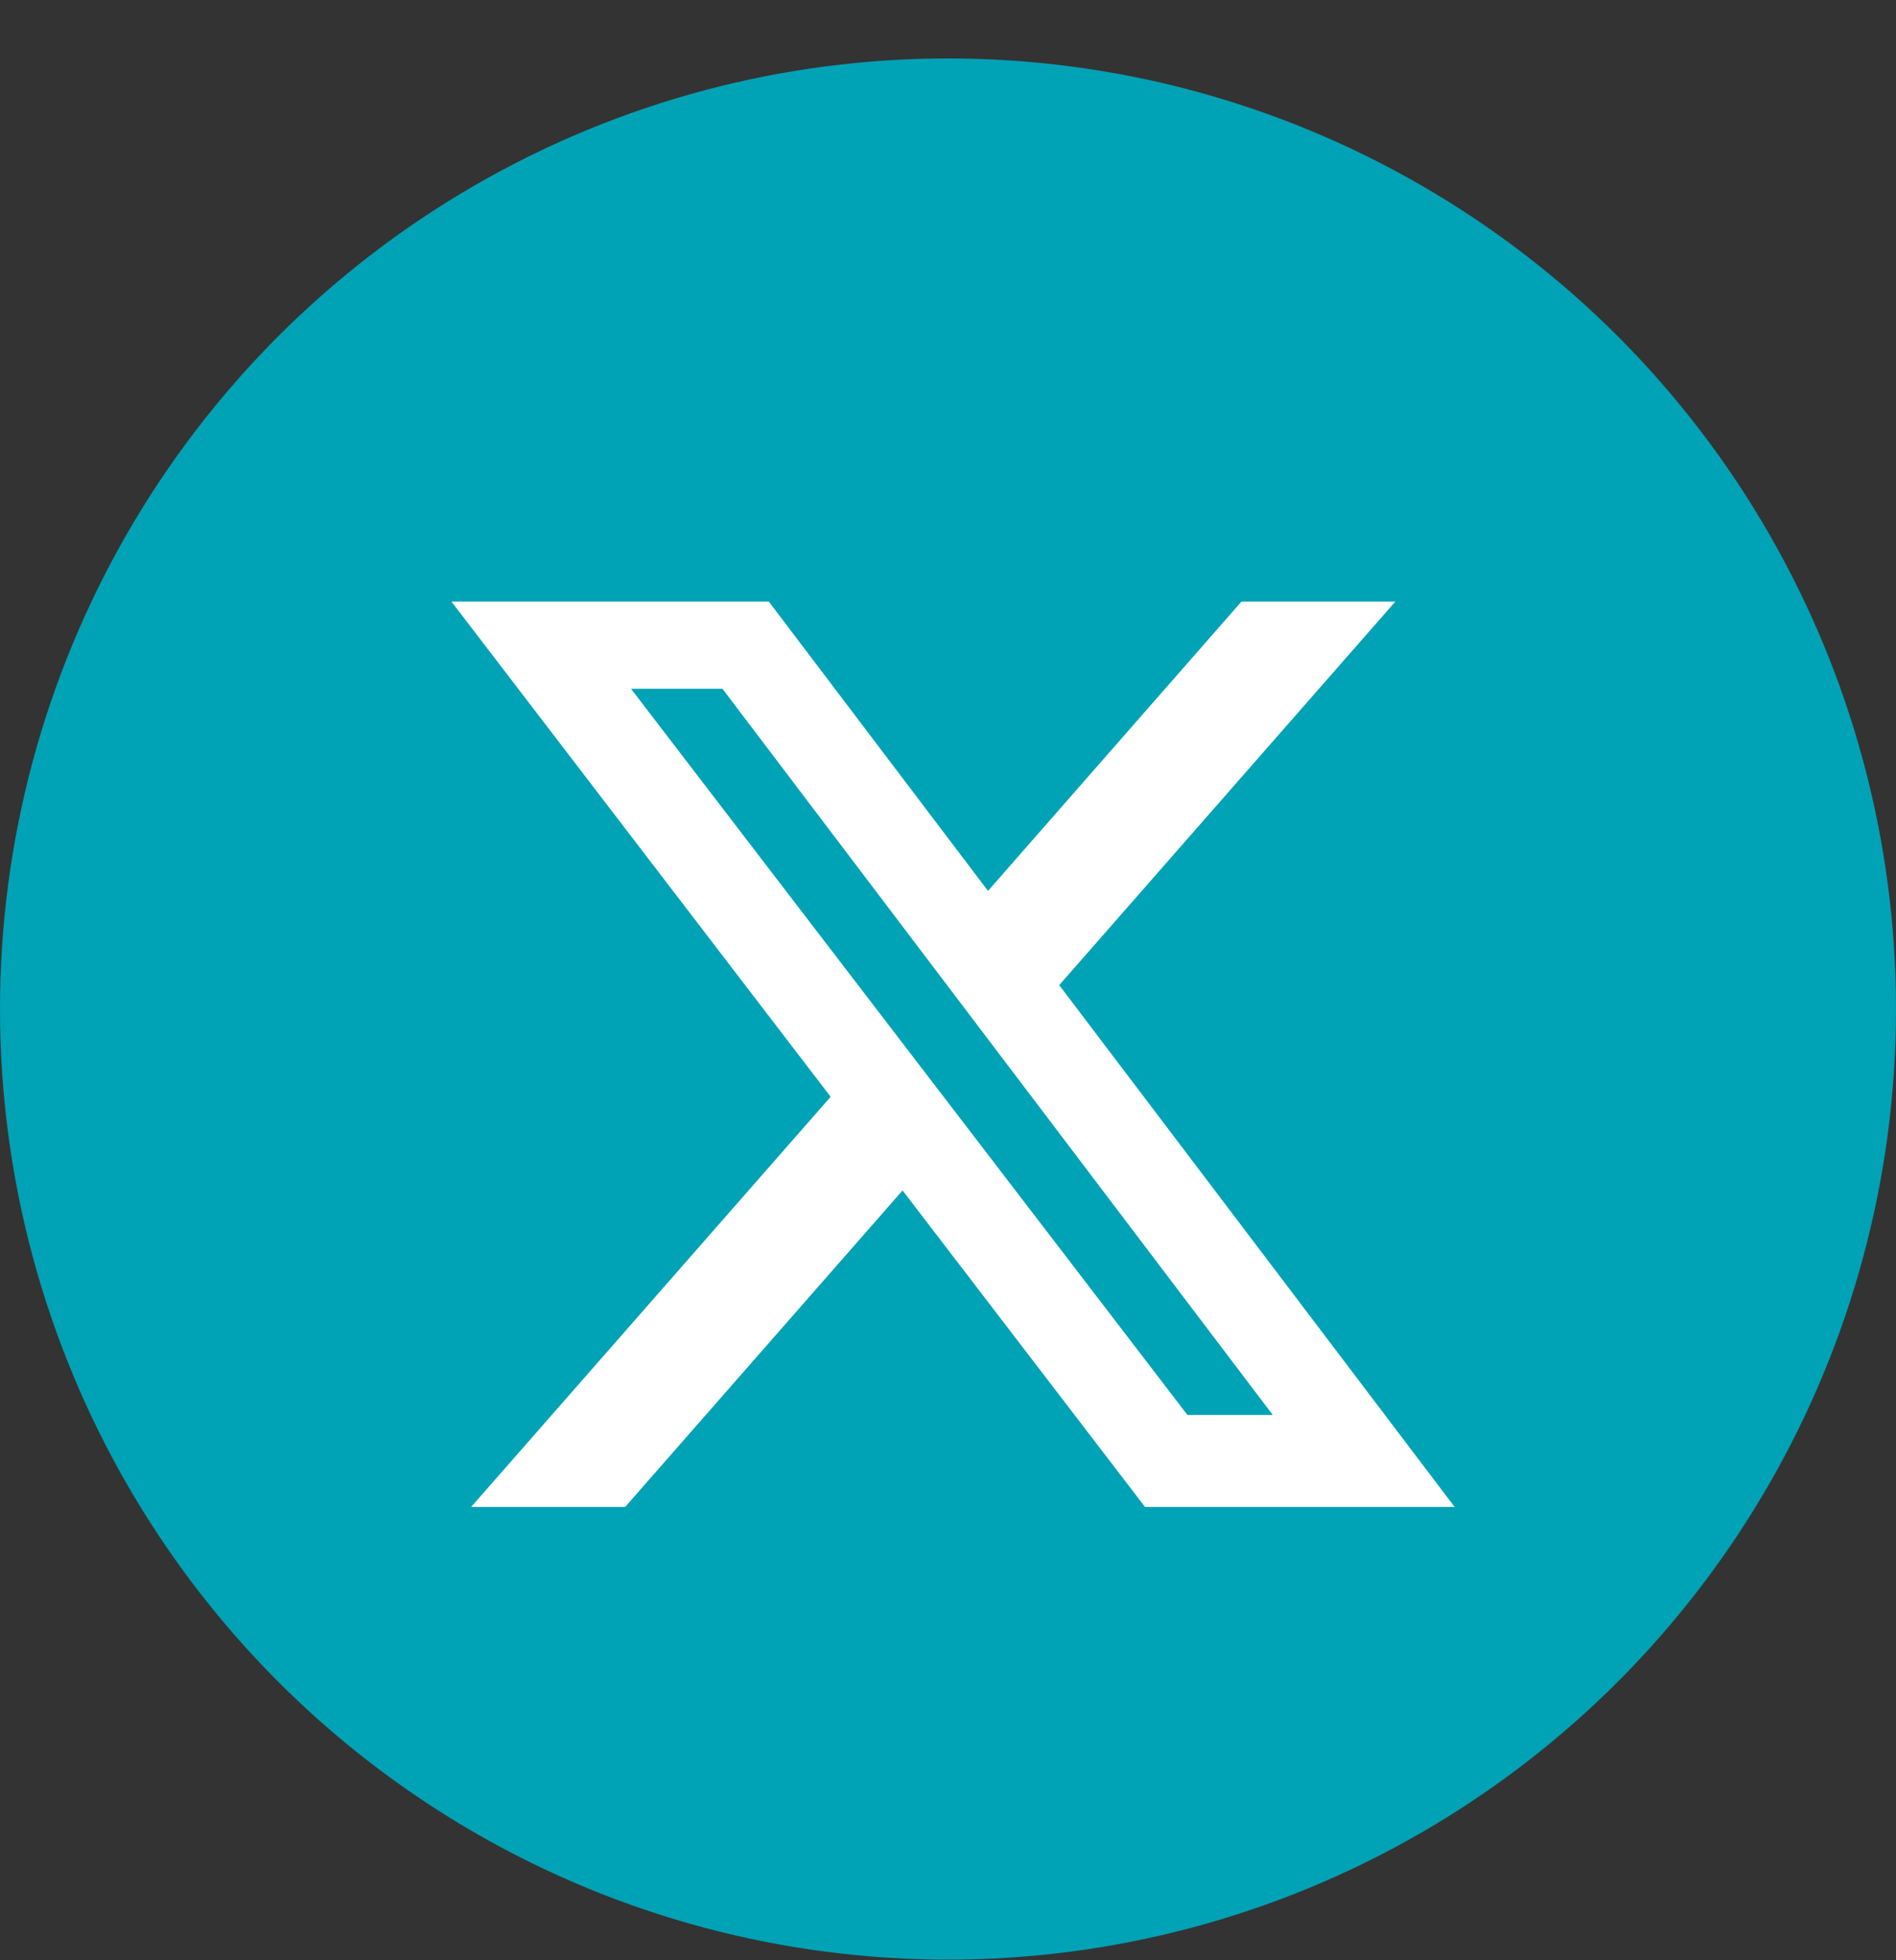
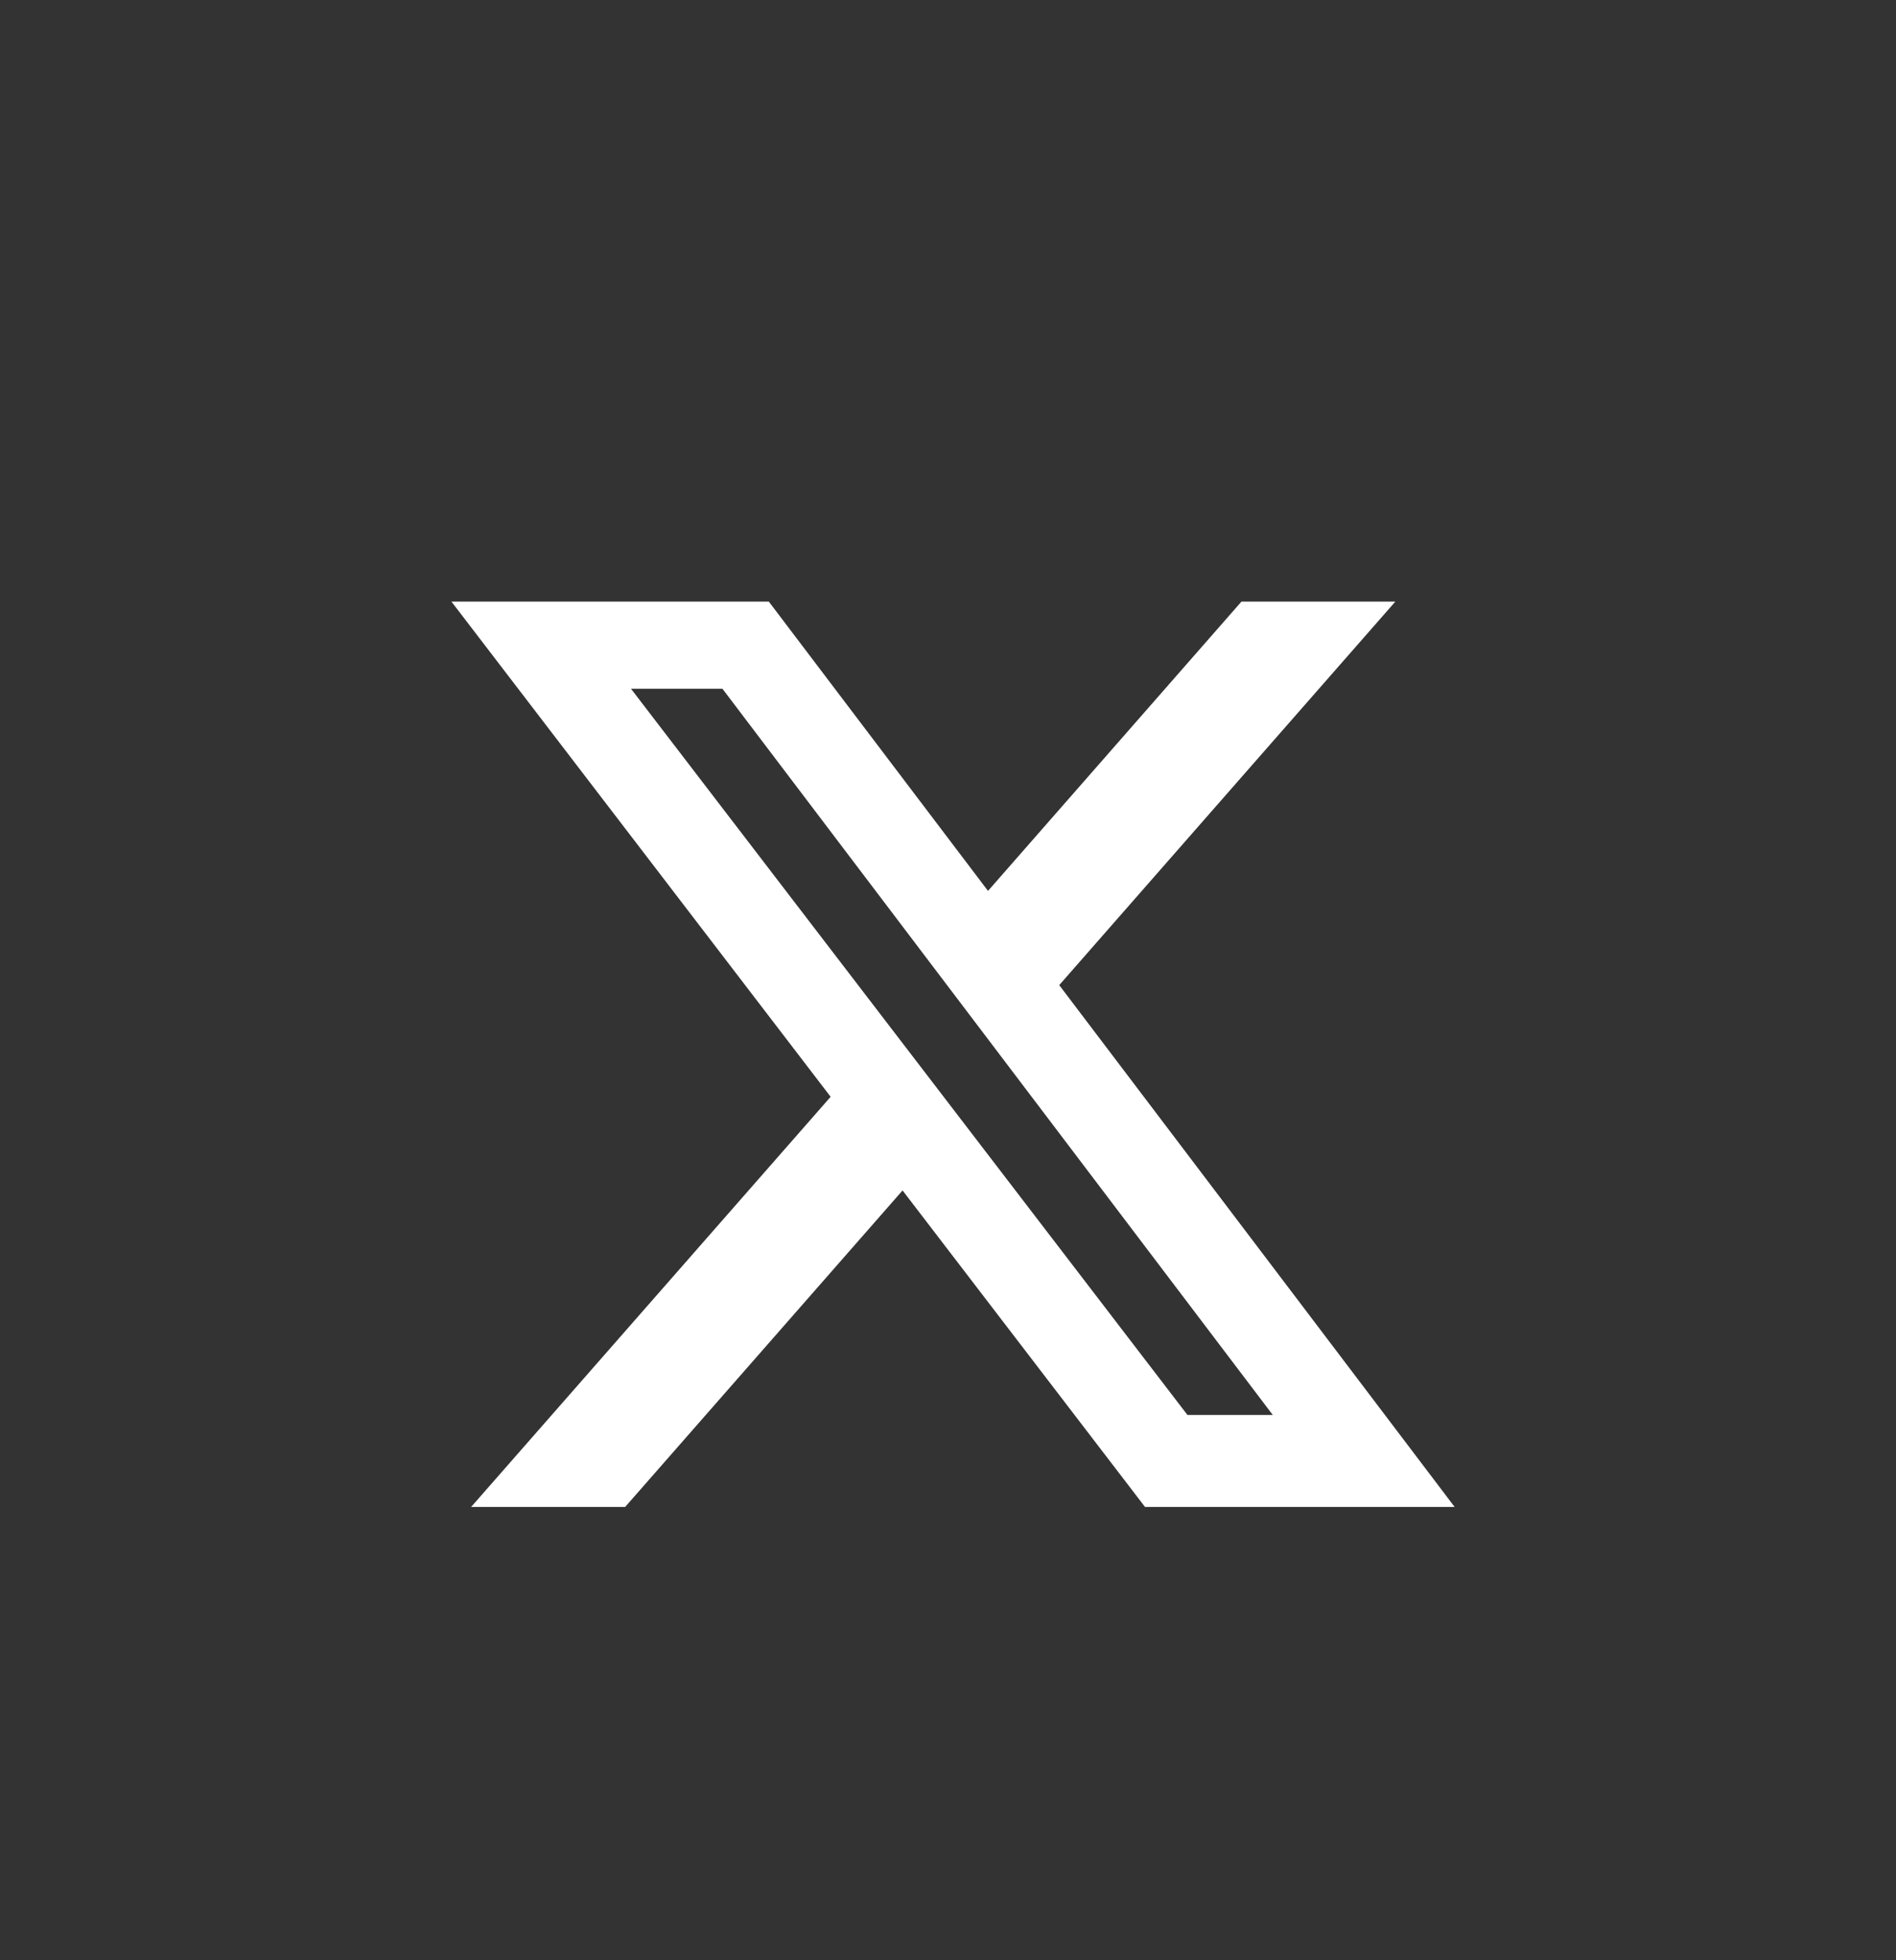
<svg xmlns="http://www.w3.org/2000/svg" width="30" height="31" viewBox="0 0 30 31" fill="none">
  <rect x="0" y="0" width="30" height="31" fill="#333333" stroke="none" />
-   <ellipse cx="15" cy="15.957" rx="15" ry="15.033" fill="#00A2B6" />
-   <path d="M19.643 9.514H22.078L16.76 15.579L23.016 23.831H18.117L14.281 18.826L9.892 23.831H7.455L13.143 17.345L7.143 9.514H12.165L15.633 14.089L19.643 9.514ZM18.789 22.377H20.139L11.431 10.892H9.984L18.789 22.377Z" fill="white" />
+   <path d="M19.643 9.514H22.078L16.76 15.579L23.016 23.831H18.117L14.281 18.826L9.892 23.831H7.455L13.143 17.345L7.143 9.514H12.165L15.633 14.089L19.643 9.514M18.789 22.377H20.139L11.431 10.892H9.984L18.789 22.377Z" fill="white" />
</svg>